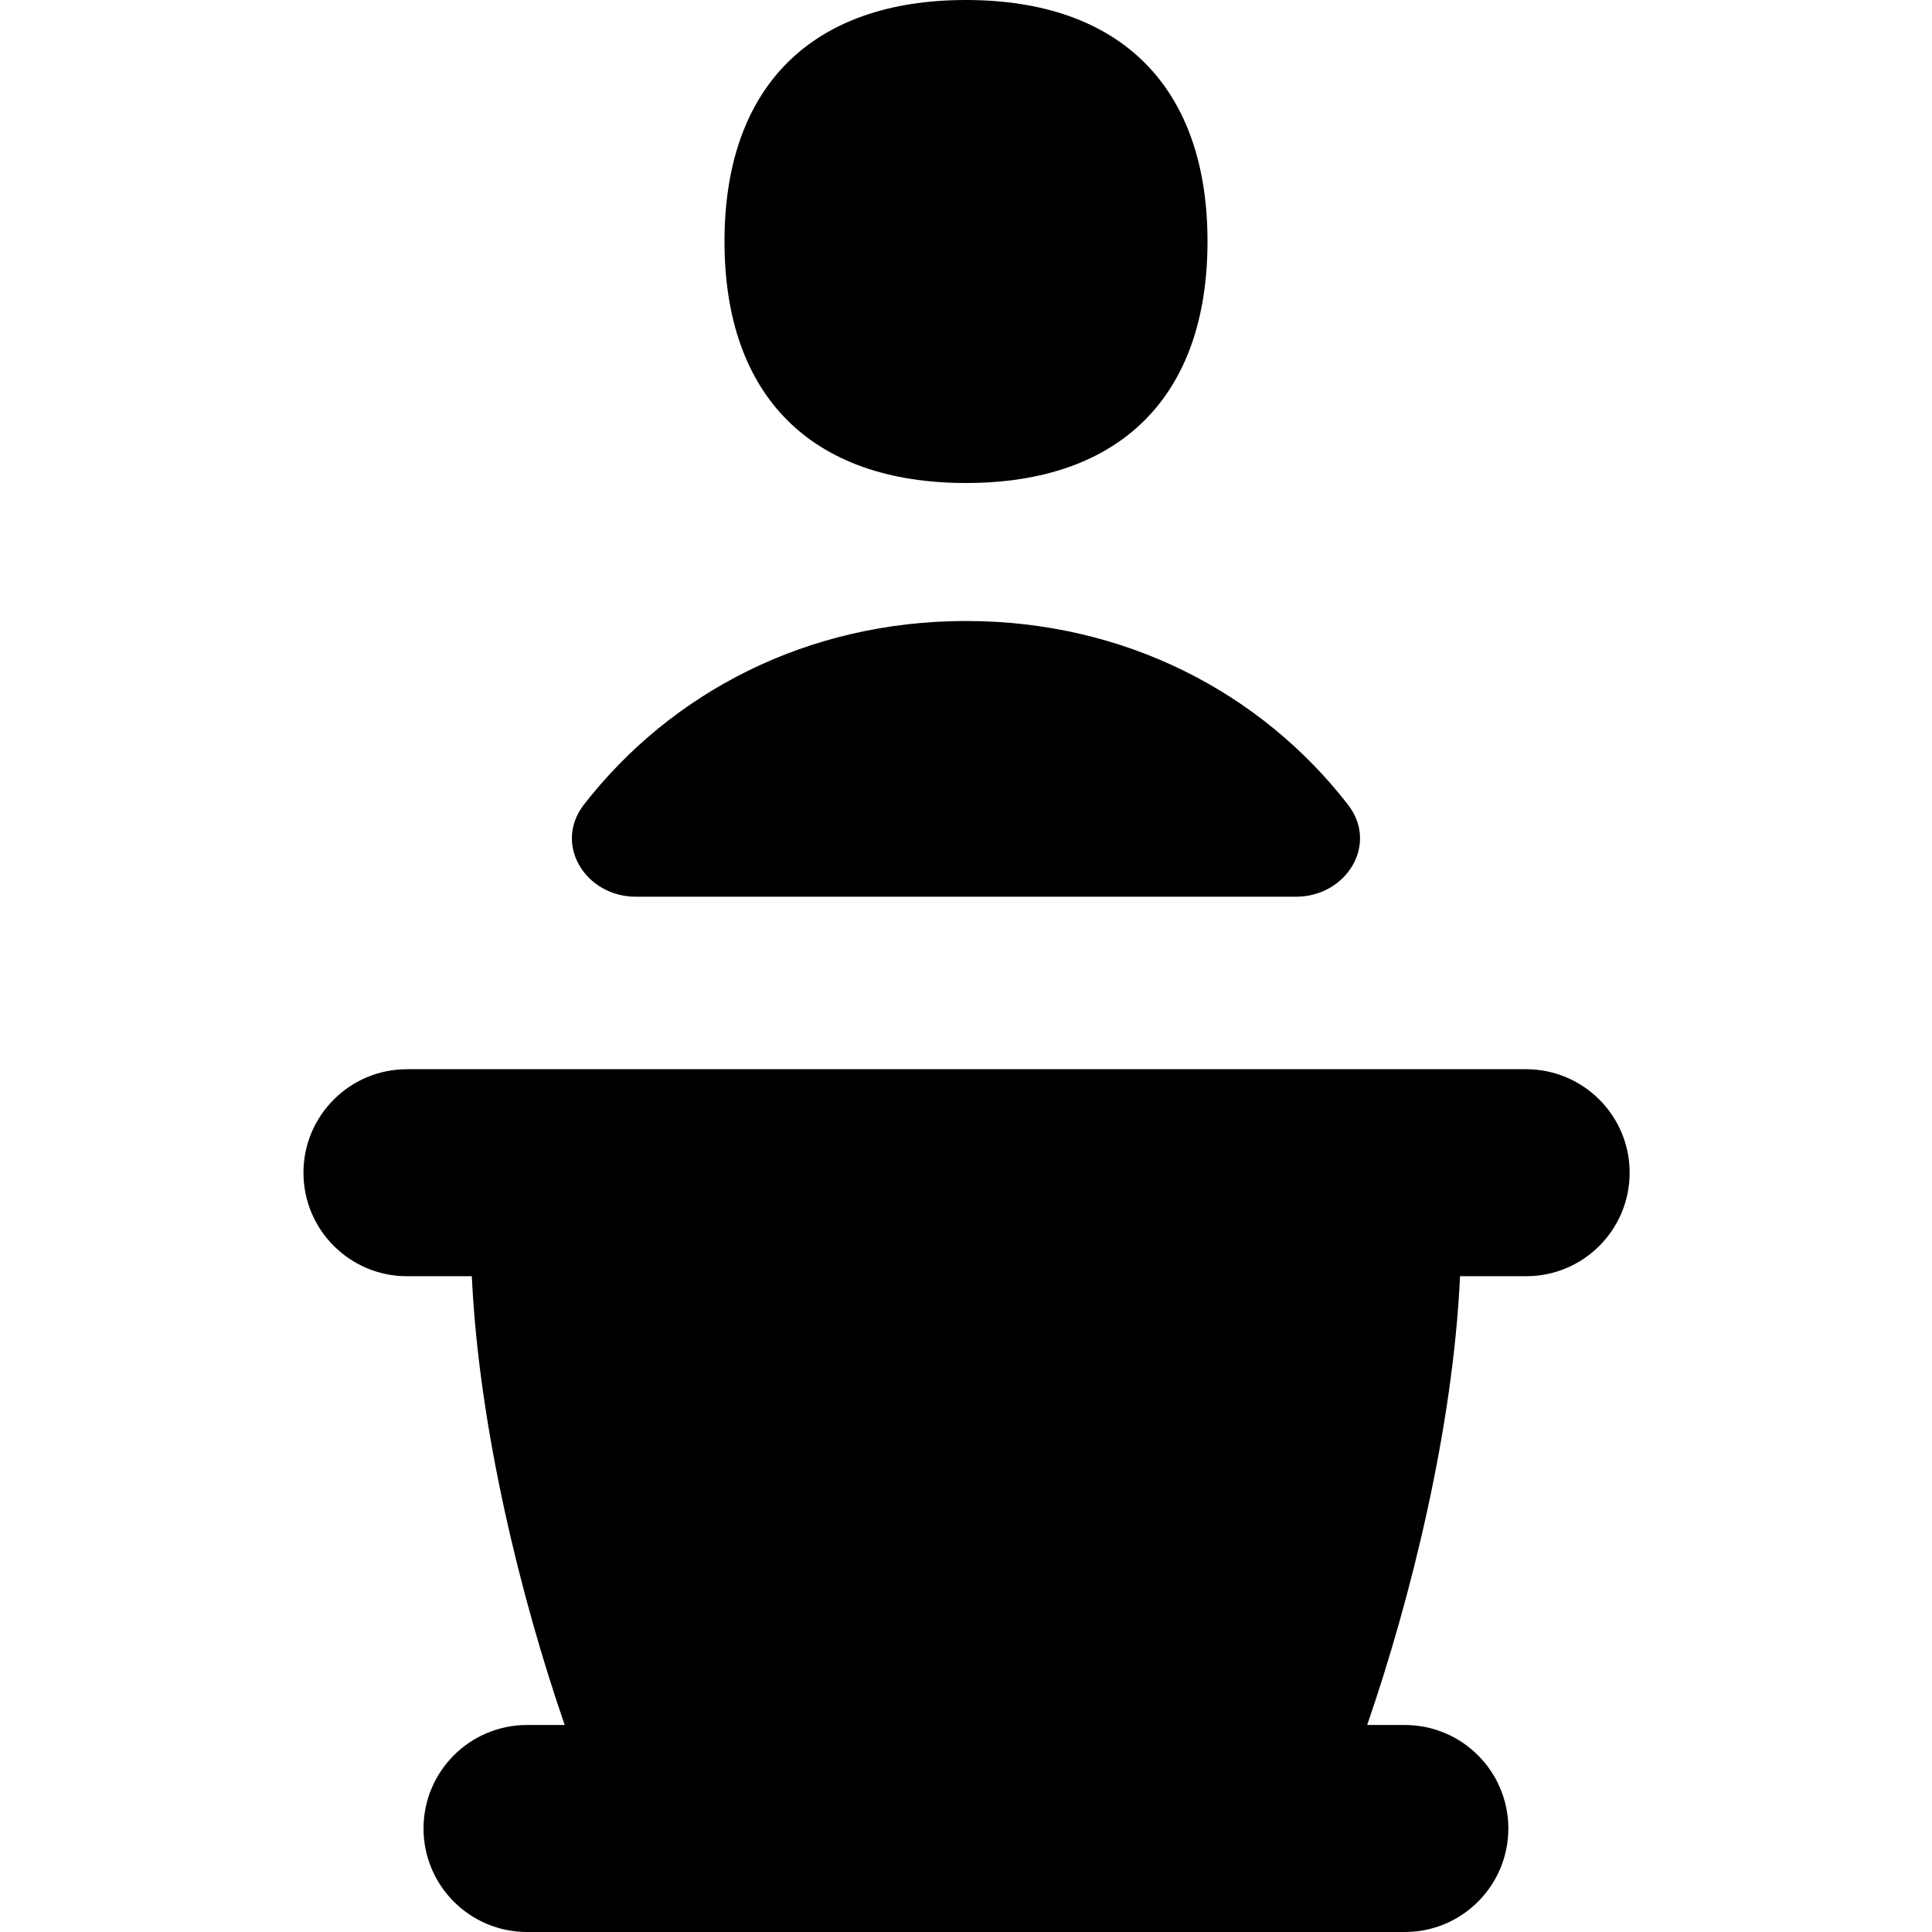
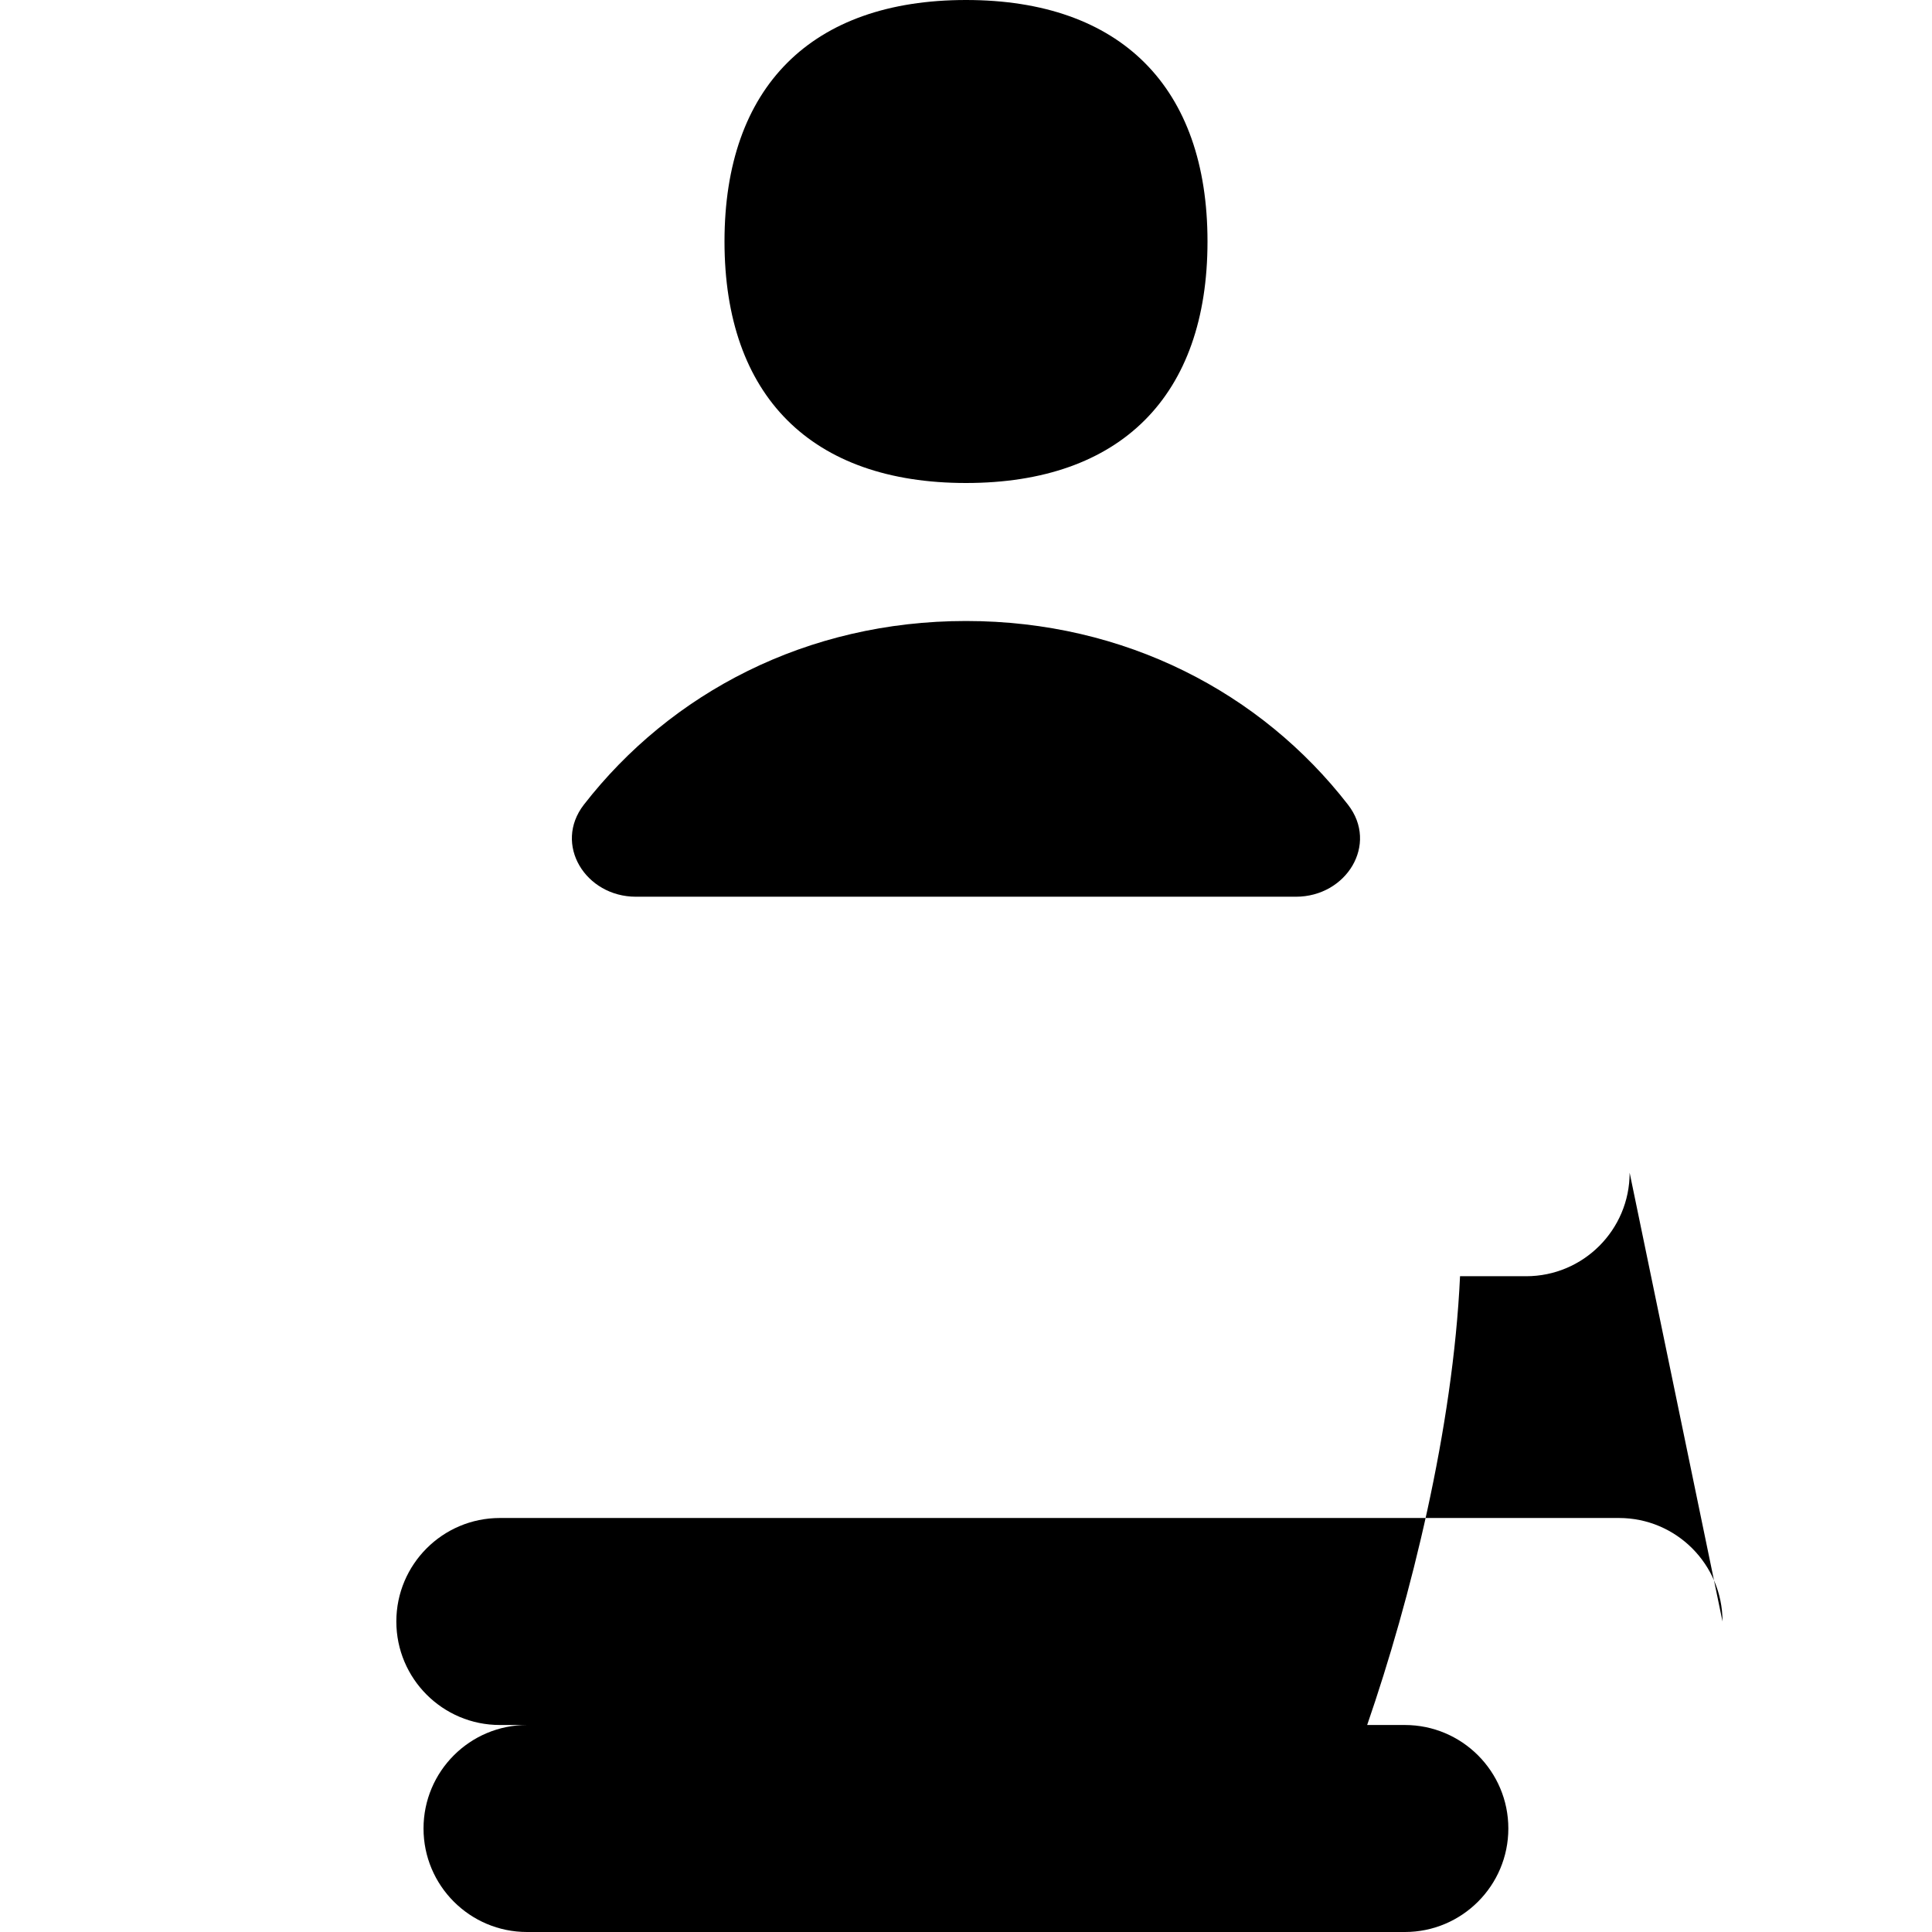
<svg xmlns="http://www.w3.org/2000/svg" fill="none" viewBox="0 0 14 14" id="Politics-Speech--Streamline-Flex">
  <desc>
    Politics Speech Streamline Icon: https://streamlinehq.com
  </desc>
  <g id="politics-speech">
-     <path id="Union" fill="#000000" fill-rule="evenodd" d="M8.75 1.75c0 1.12 -0.63 1.75 -1.75 1.75s-1.75 -0.63 -1.75 -1.75 0.63 -1.75 1.75 -1.75 1.75 0.63 1.75 1.75ZM4.608 6.498c-0.365 0 -0.6 -0.379 -0.377 -0.667C4.861 5.02 5.847 4.5 7 4.5c1.152 0 2.139 0.52 2.768 1.331 0.224 0.288 -0.012 0.667 -0.377 0.667H4.608Zm7.201 2c0 0.414 -0.336 0.75 -0.75 0.75h-0.479c-0.051 1.103 -0.357 2.336 -0.673 3.252h0.273c0.414 0 0.75 0.336 0.75 0.75s-0.336 0.75 -0.75 0.75H3.819c-0.414 0 -0.75 -0.336 -0.75 -0.75s0.336 -0.75 0.75 -0.75h0.273c-0.316 -0.916 -0.622 -2.149 -0.673 -3.252h-0.47c-0.414 0 -0.75 -0.336 -0.75 -0.75 0 -0.414 0.336 -0.75 0.75 -0.75h8.11c0.414 0 0.75 0.336 0.75 0.75Z" clip-rule="evenodd" stroke-width="1" />
+     <path id="Union" fill="#000000" fill-rule="evenodd" d="M8.75 1.75c0 1.12 -0.63 1.75 -1.75 1.75s-1.75 -0.63 -1.75 -1.75 0.63 -1.75 1.75 -1.75 1.75 0.63 1.75 1.75ZM4.608 6.498c-0.365 0 -0.6 -0.379 -0.377 -0.667C4.861 5.02 5.847 4.5 7 4.5c1.152 0 2.139 0.52 2.768 1.331 0.224 0.288 -0.012 0.667 -0.377 0.667H4.608Zm7.201 2c0 0.414 -0.336 0.75 -0.75 0.75h-0.479c-0.051 1.103 -0.357 2.336 -0.673 3.252h0.273c0.414 0 0.75 0.336 0.75 0.75s-0.336 0.75 -0.75 0.75H3.819c-0.414 0 -0.75 -0.336 -0.75 -0.75s0.336 -0.75 0.75 -0.75h0.273h-0.47c-0.414 0 -0.75 -0.336 -0.75 -0.75 0 -0.414 0.336 -0.75 0.75 -0.75h8.11c0.414 0 0.75 0.336 0.75 0.75Z" clip-rule="evenodd" stroke-width="1" />
  </g>
</svg>